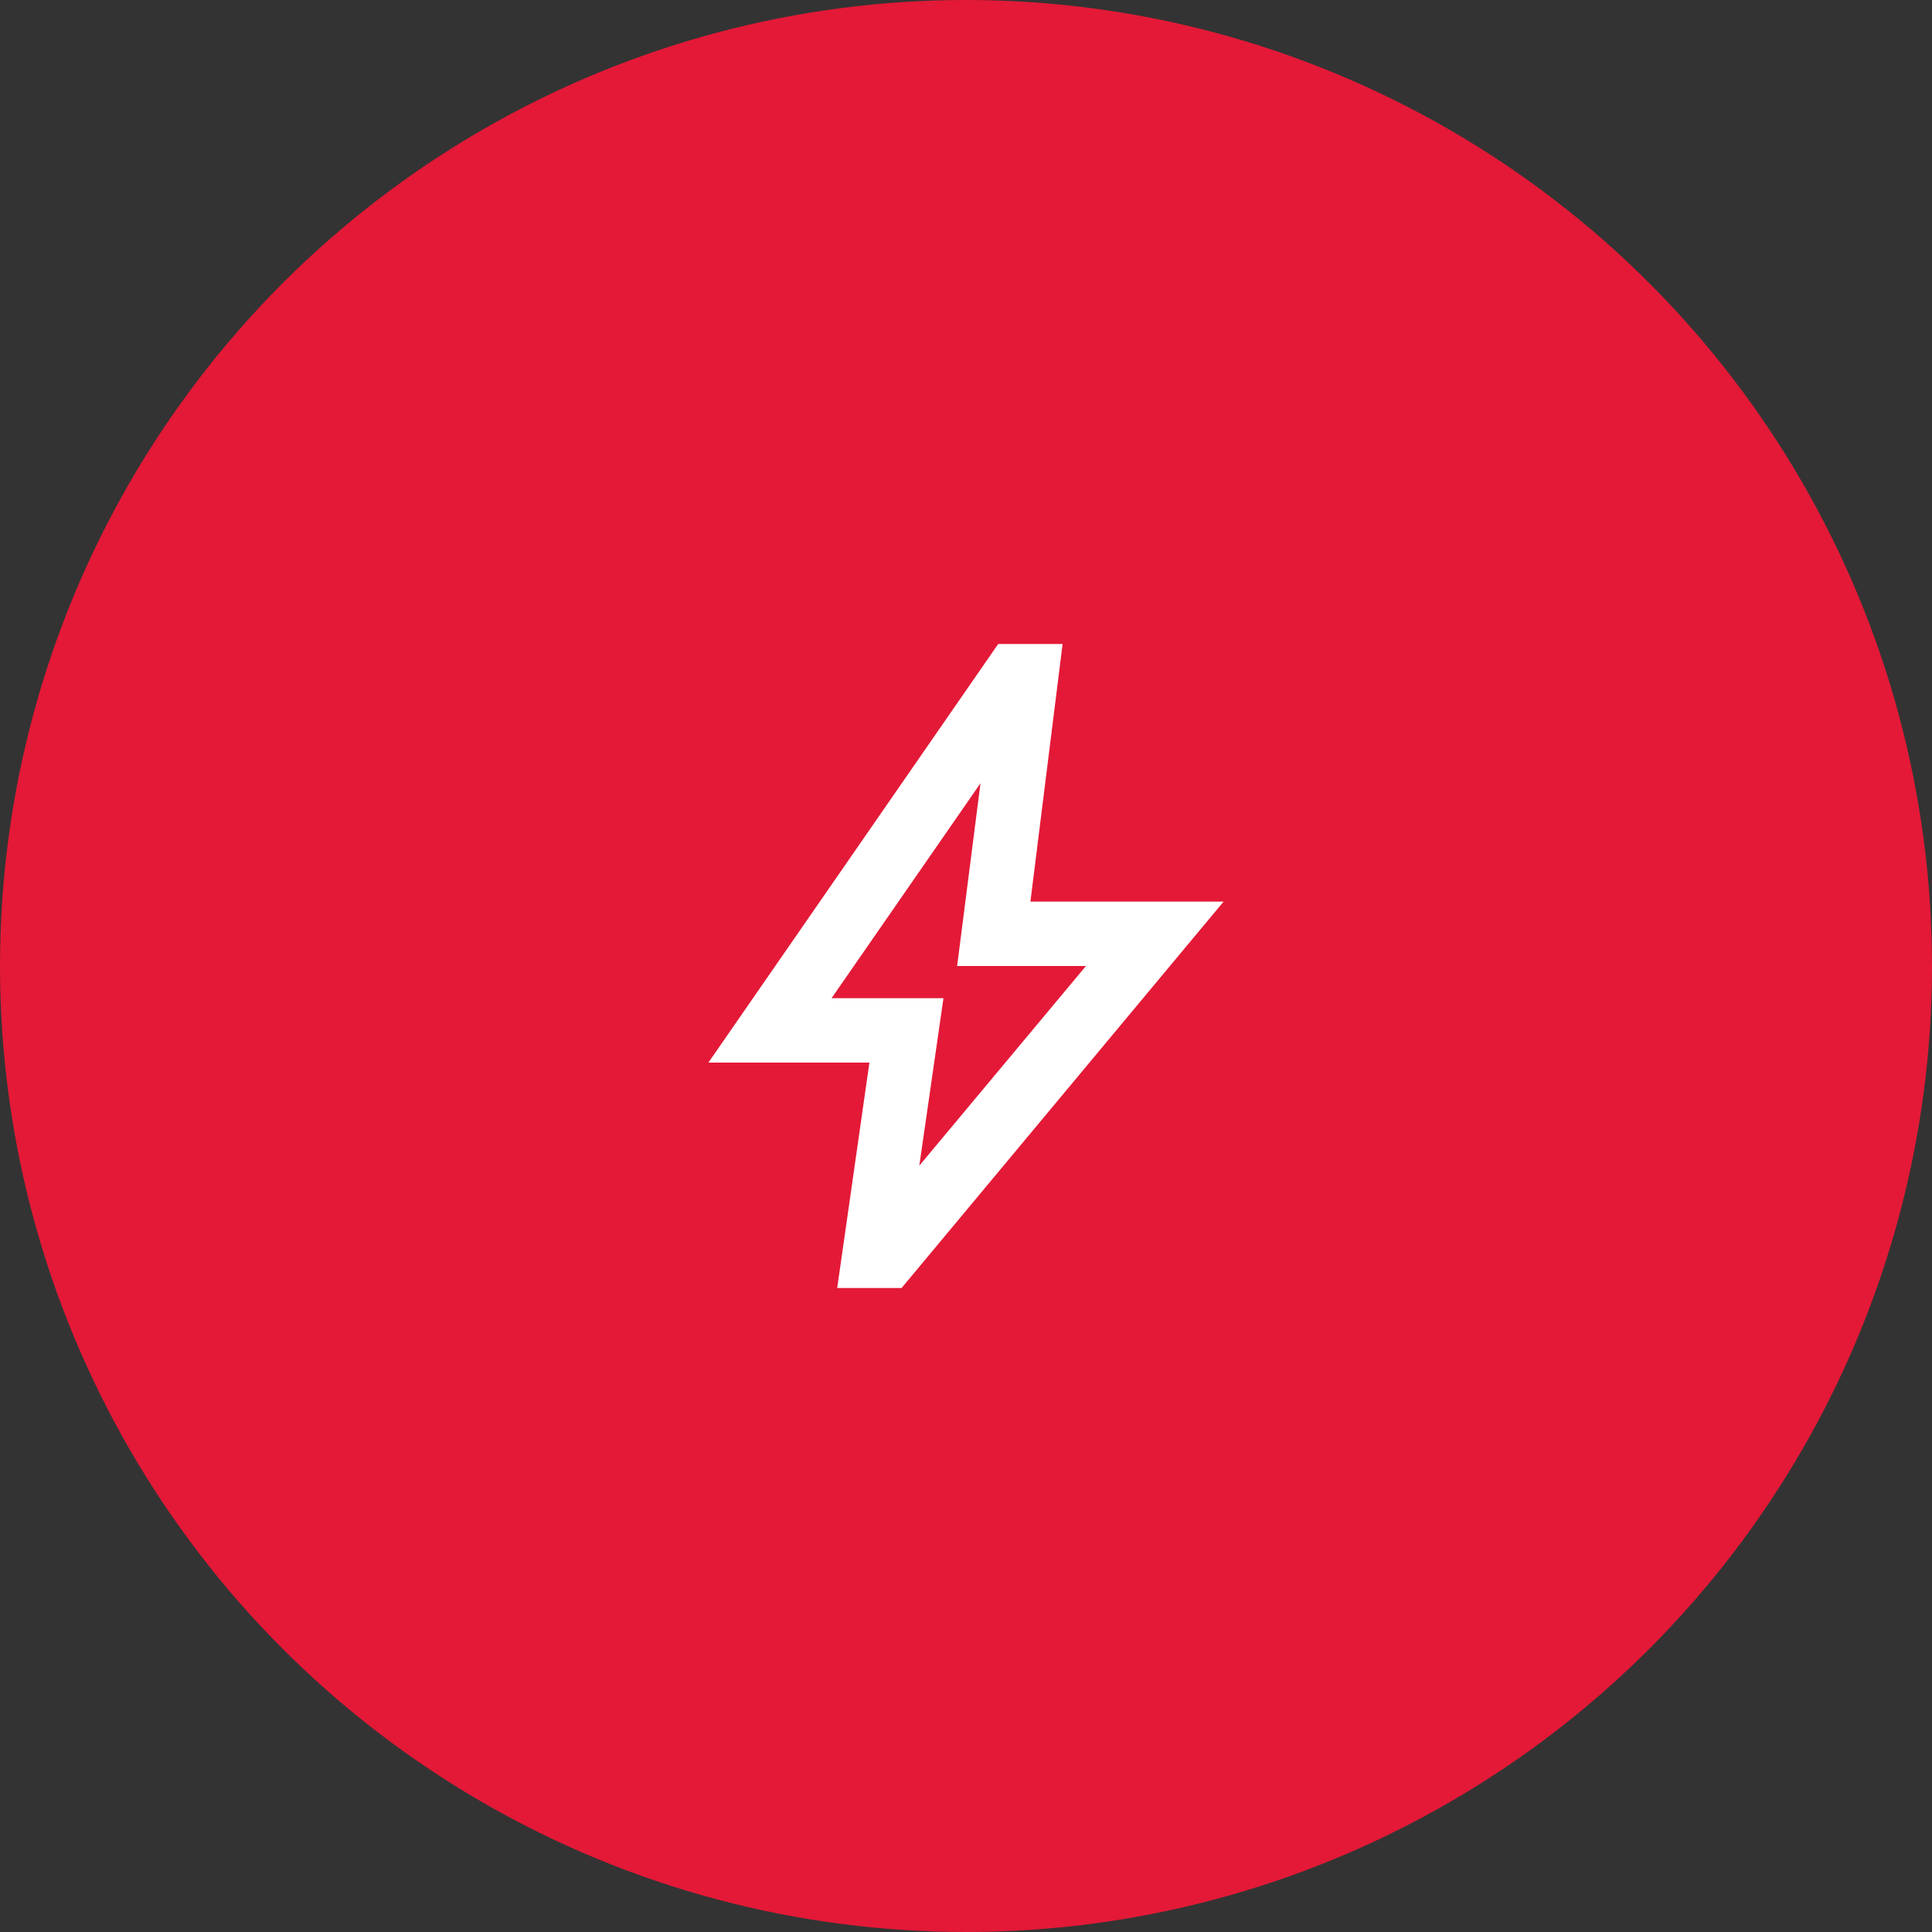
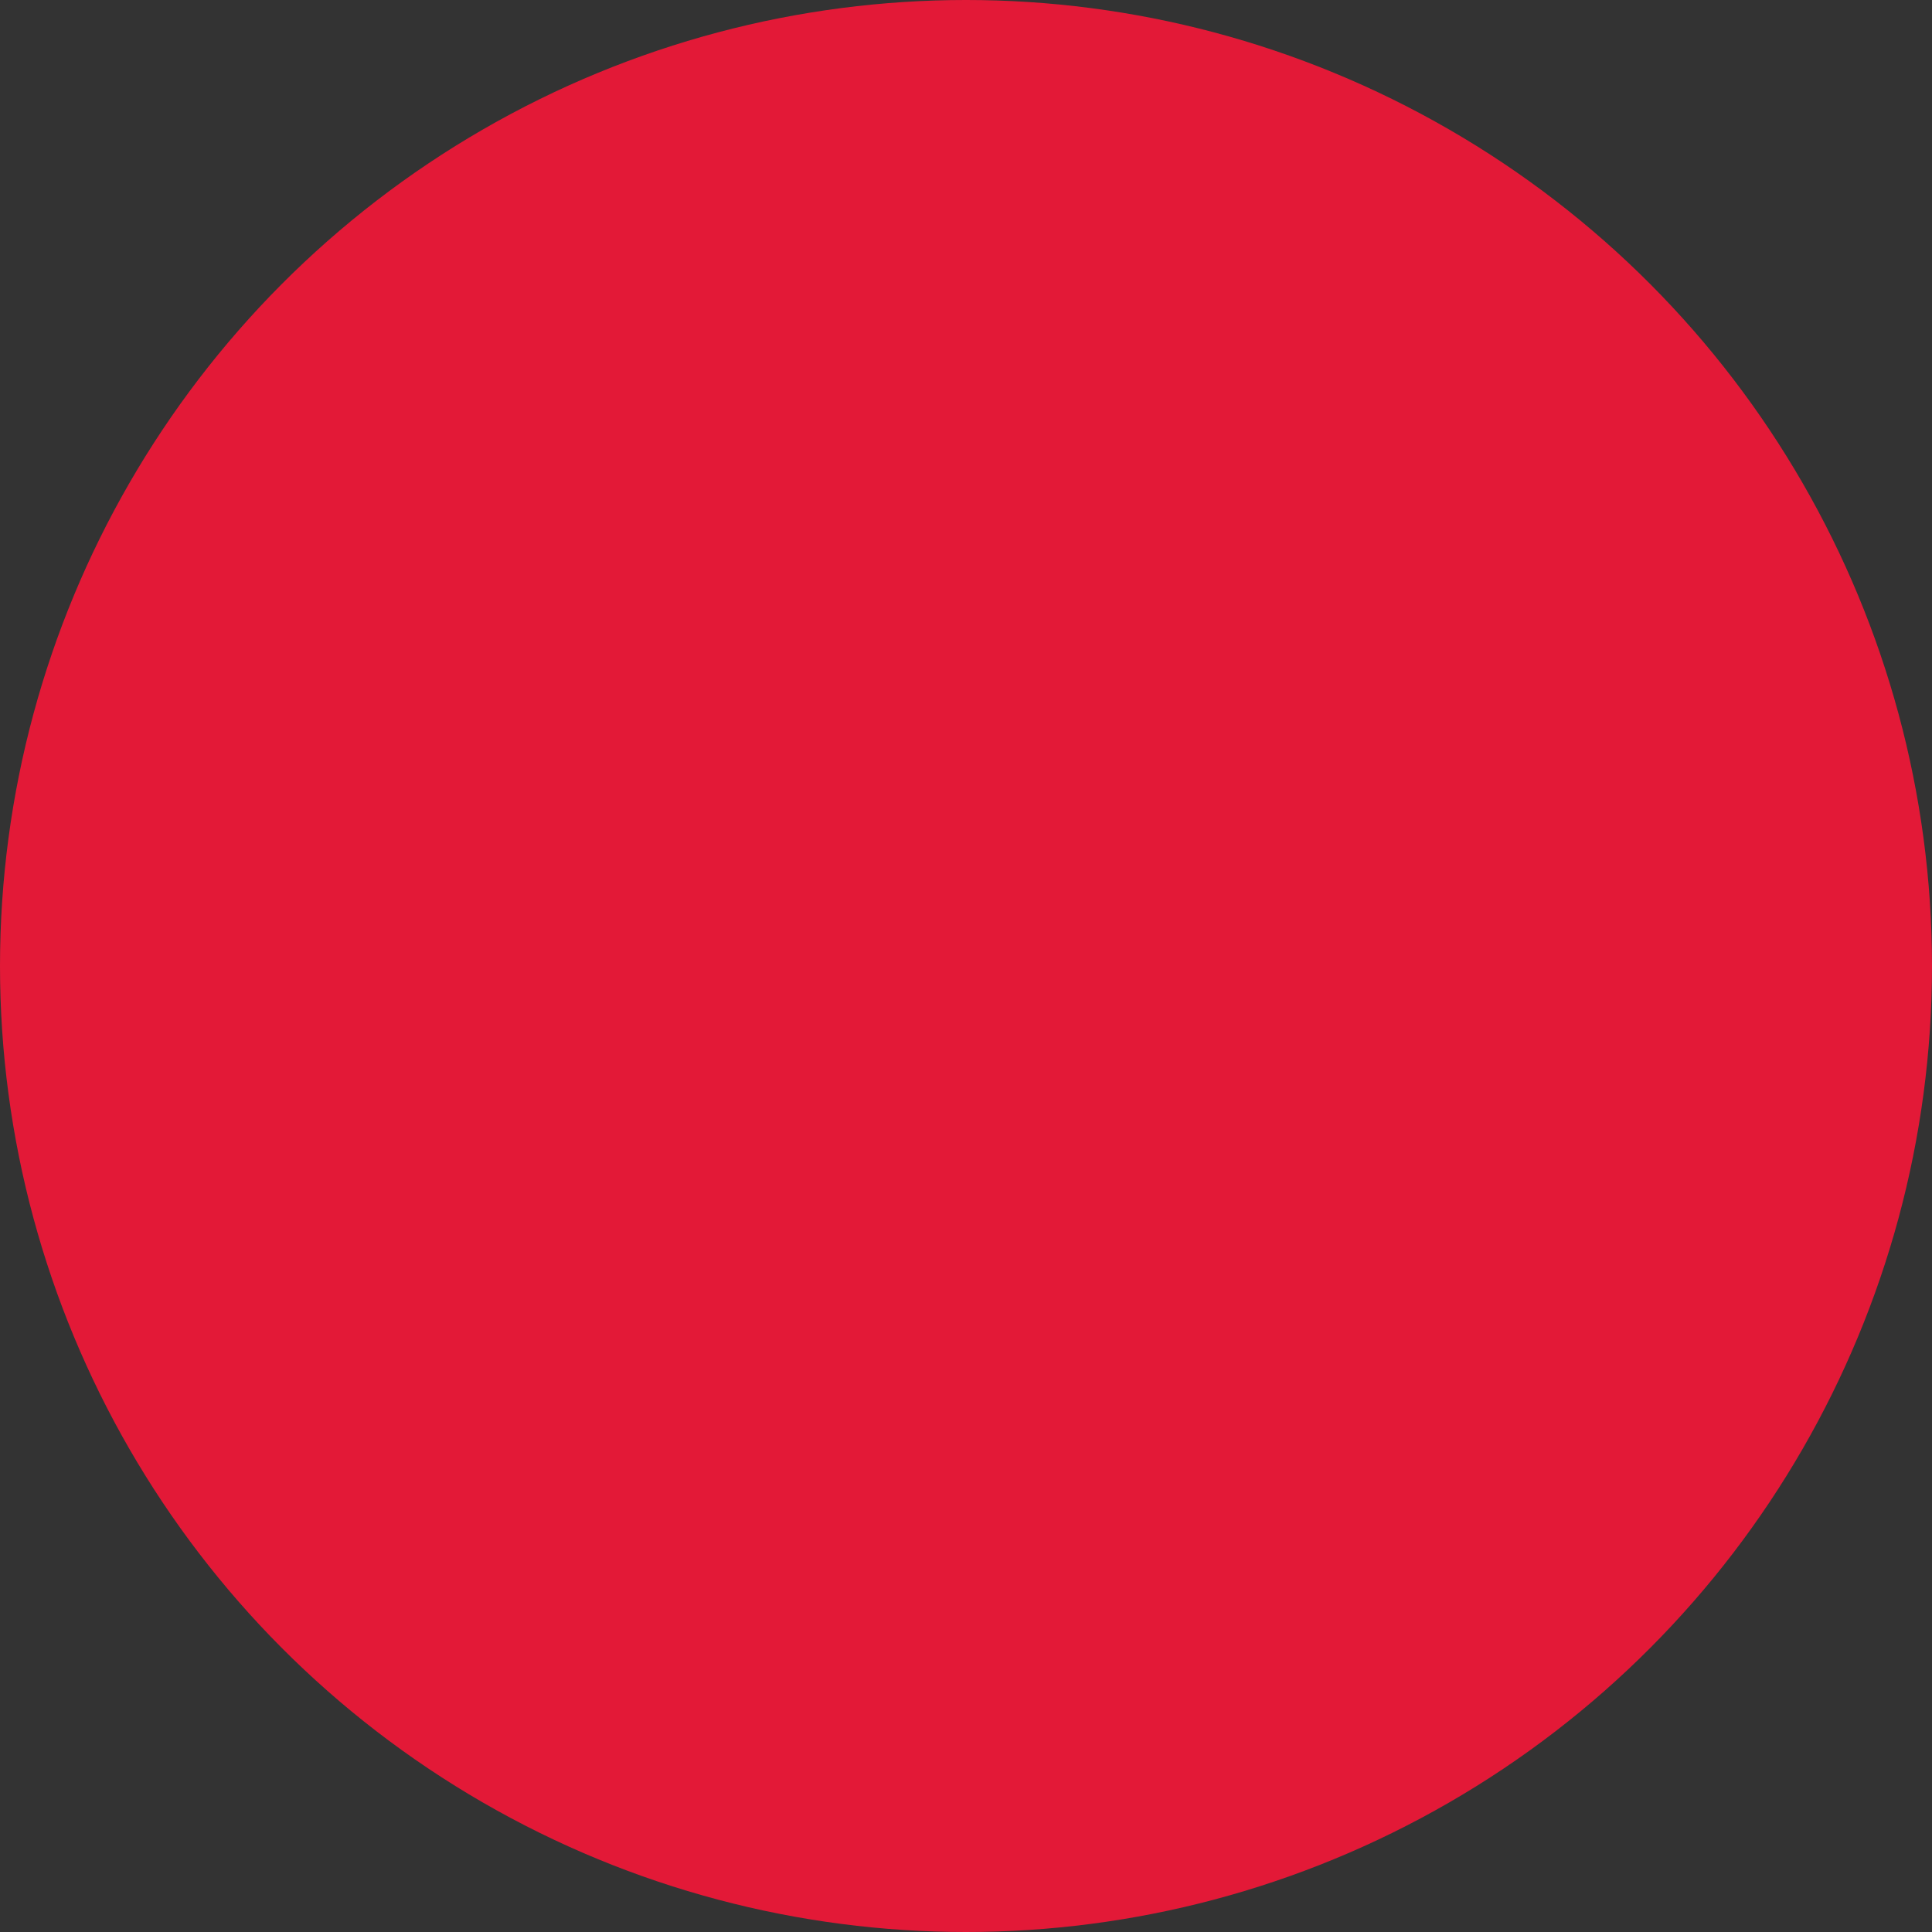
<svg xmlns="http://www.w3.org/2000/svg" width="80" height="80" viewBox="0 0 80 80" fill="none">
  <rect x="0" y="0" width="80" height="80" fill="#333333" stroke="none" />
  <circle cx="40" cy="40" r="40" fill="#E31937" />
  <mask id="mask0_6122_179" style="mask-type:alpha" maskUnits="userSpaceOnUse" x="24" y="24" width="32" height="32">
-     <rect x="24" y="24" width="32" height="32" fill="#D9D9D9" />
-   </mask>
+     </mask>
  <g mask="url(#mask0_6122_179)">
-     <path d="M38.067 48.267L44.967 40H39.633L40.6 32.433L34.433 41.333H39.067L38.067 48.267ZM34.667 53.333L36 44H29.333L41.333 26.666H44L42.667 37.333H50.667L37.333 53.333H34.667Z" fill="white" />
-   </g>
+     </g>
</svg>